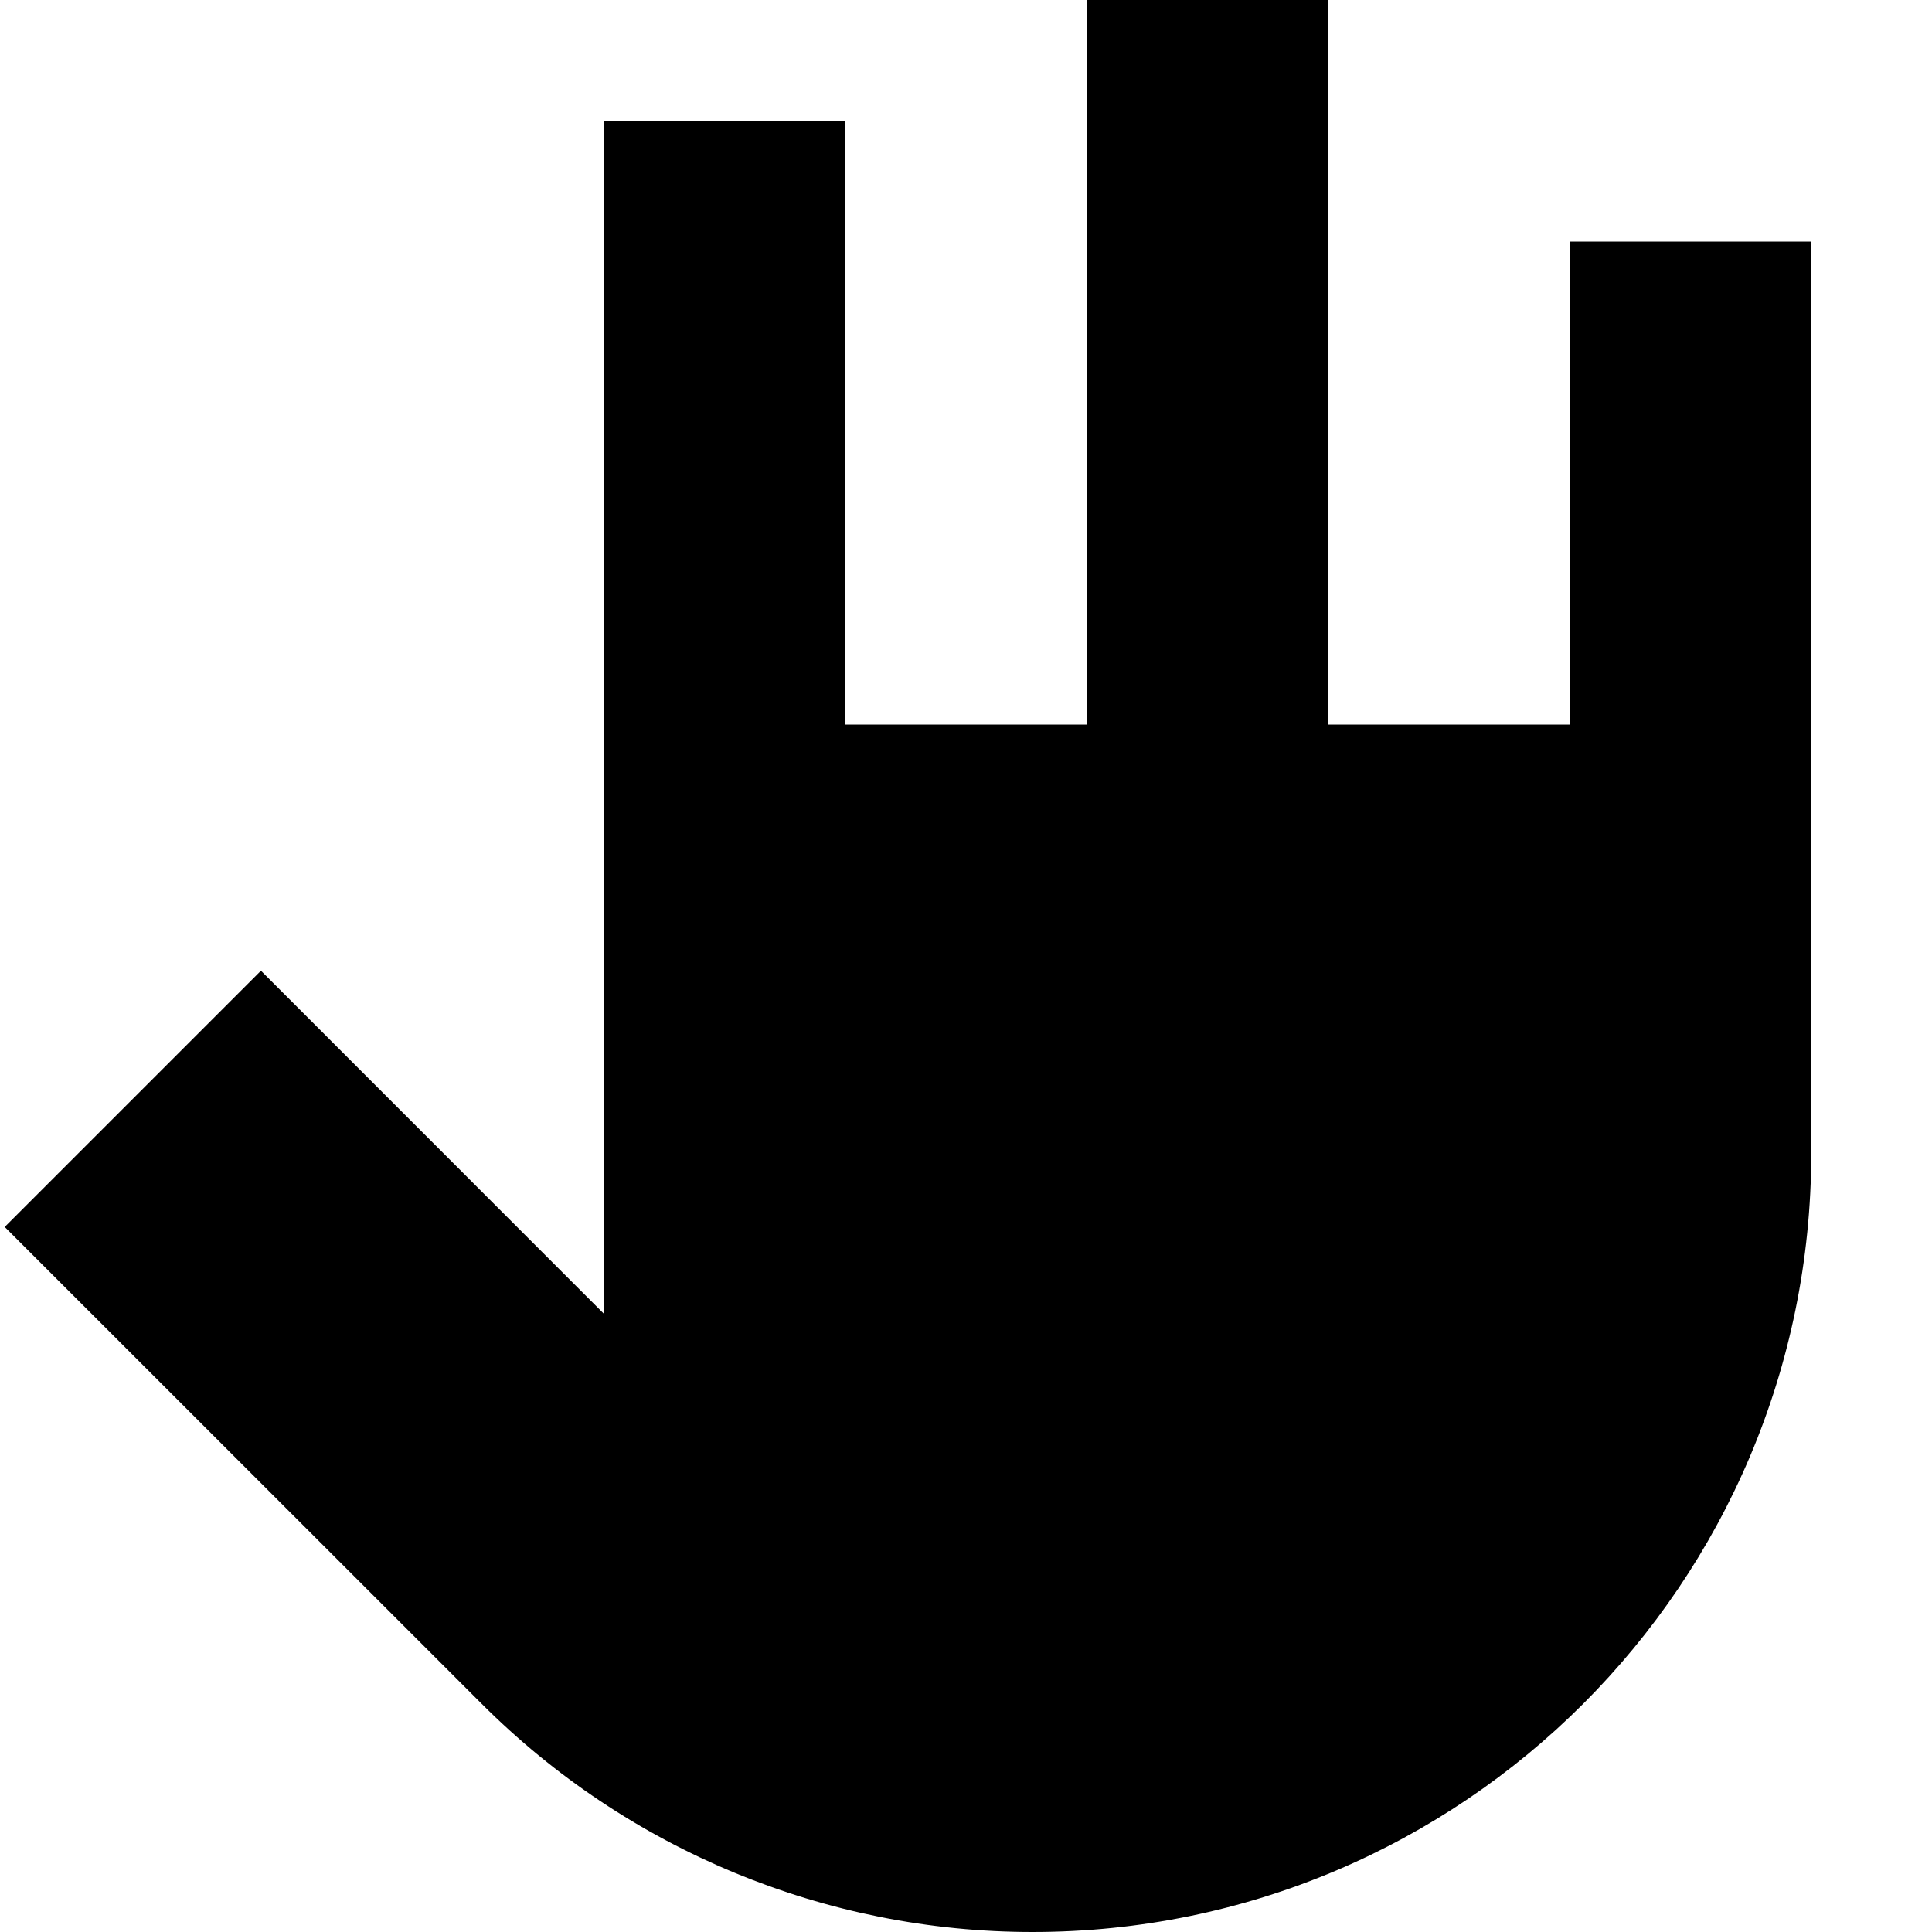
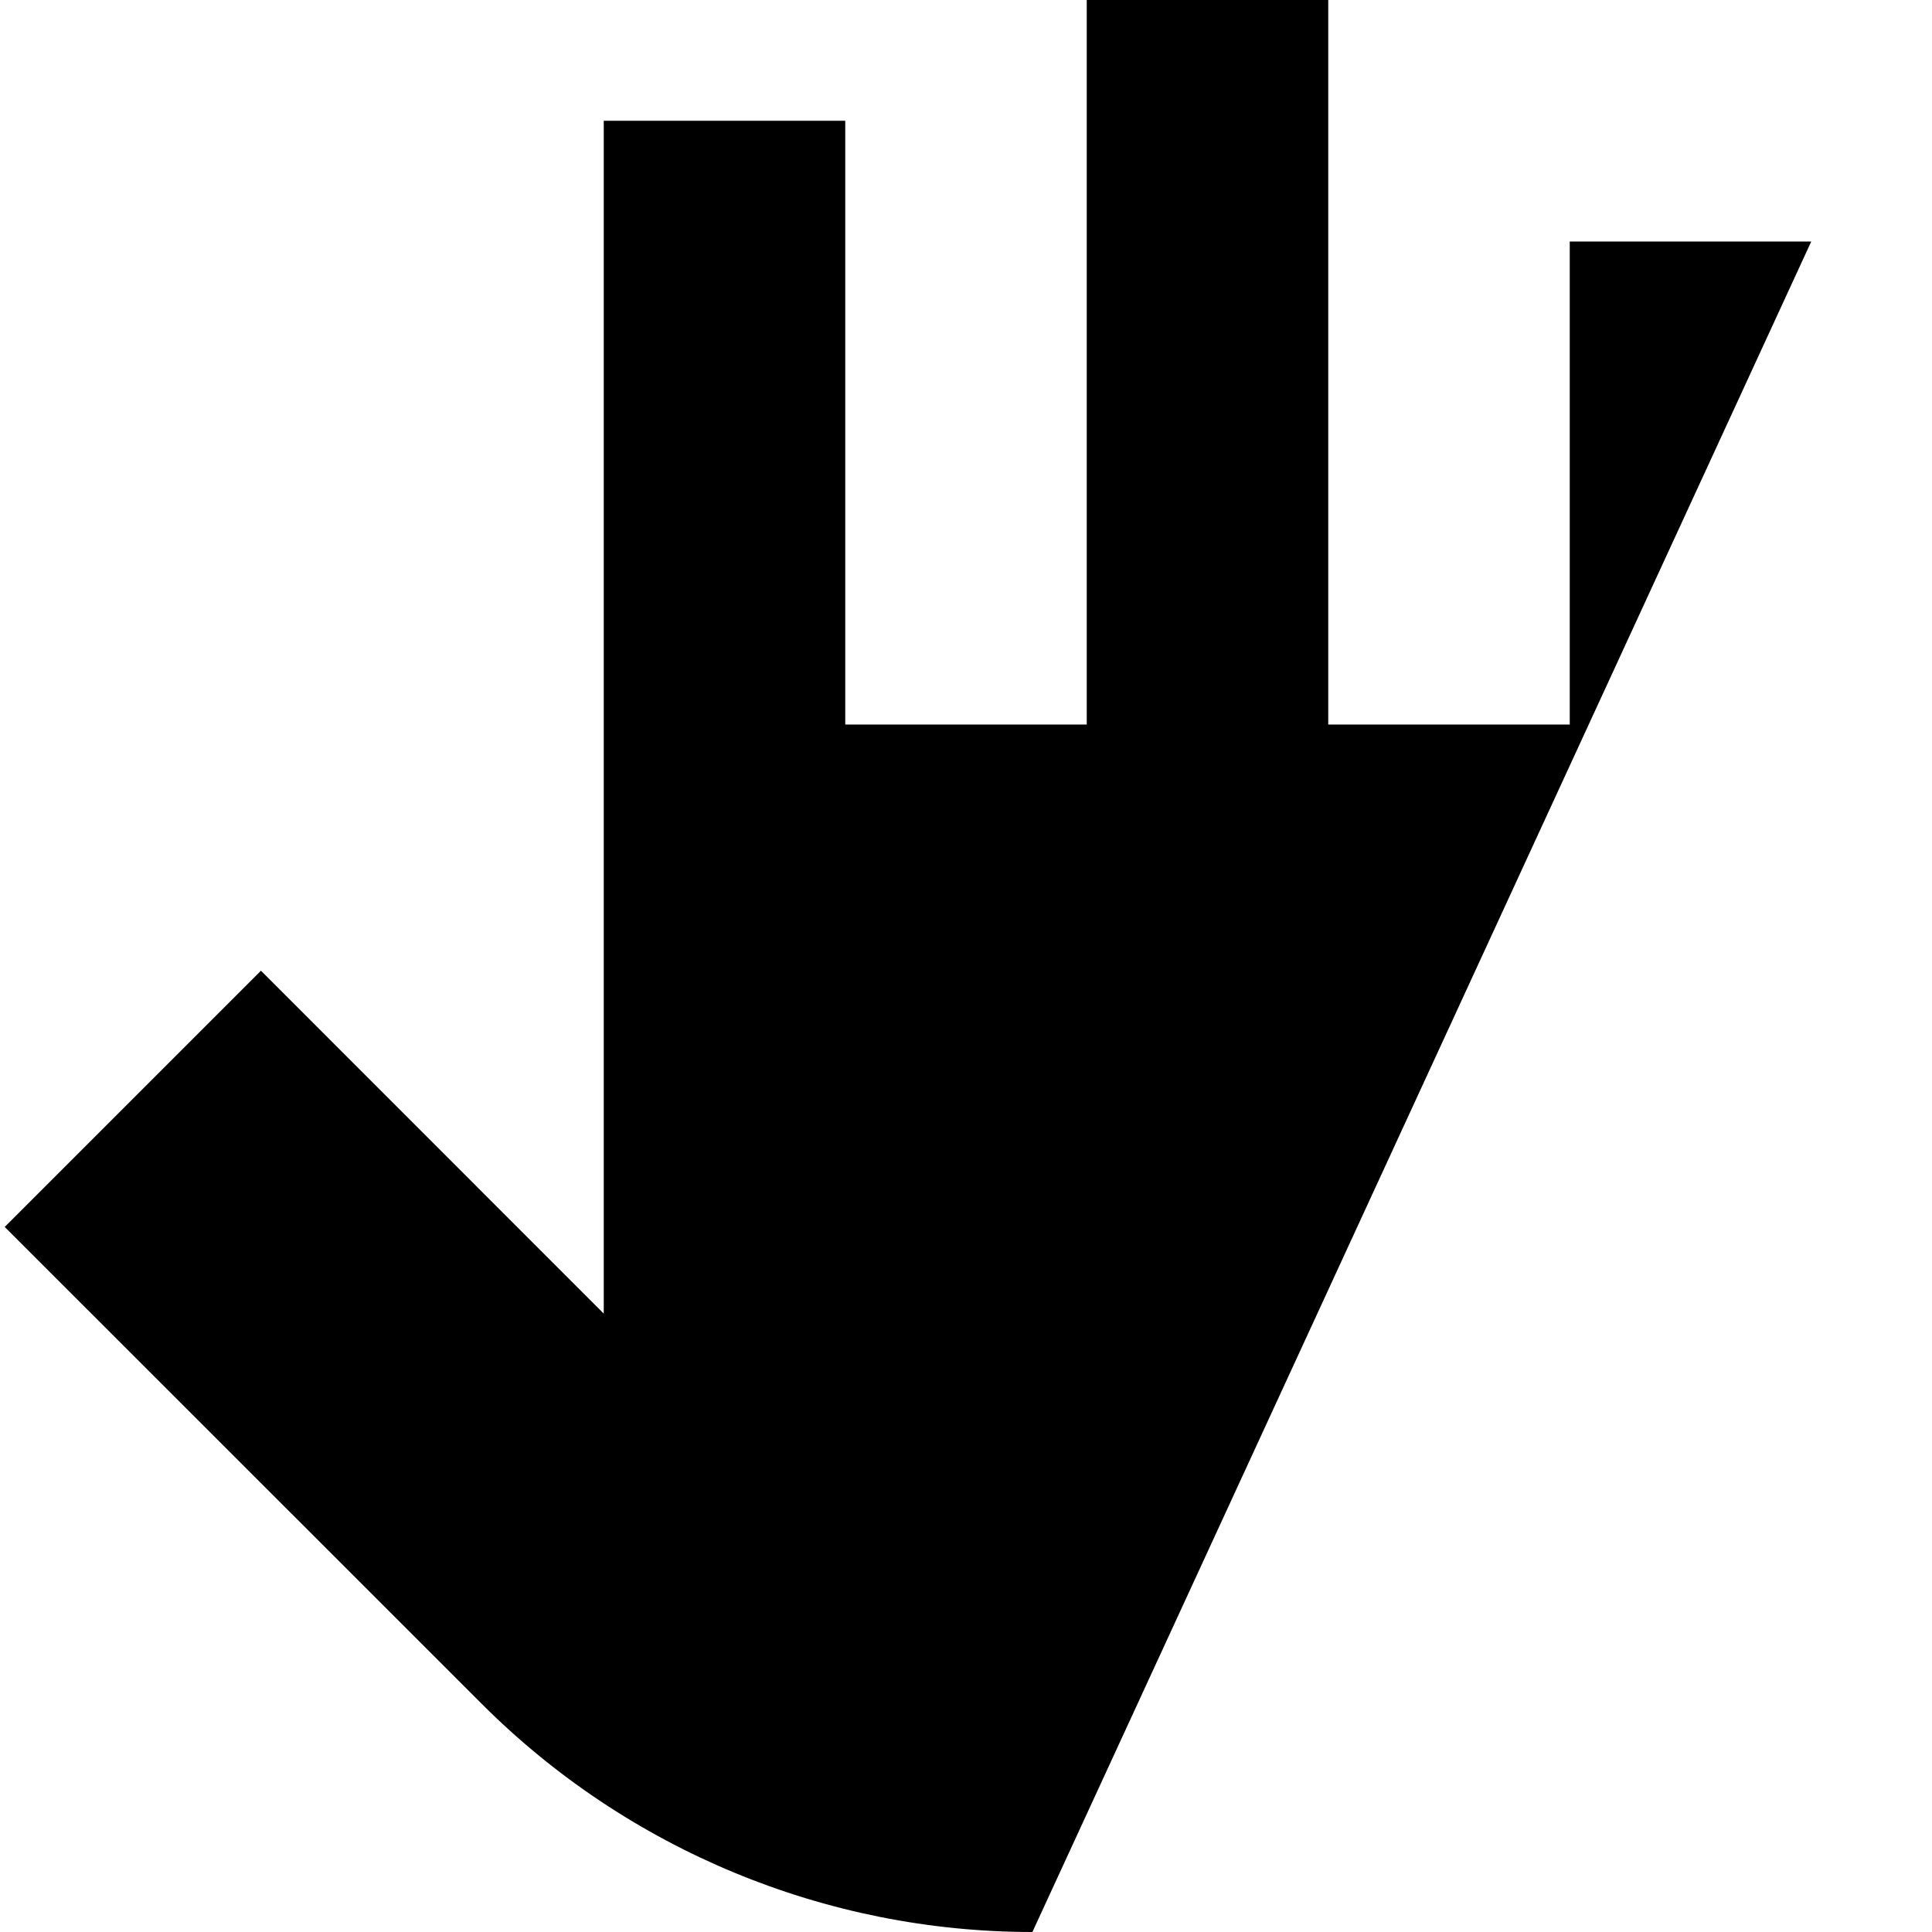
<svg xmlns="http://www.w3.org/2000/svg" width="800px" height="800px" viewBox="0 0 16 16" fill="none">
-   <path d="M0.039 10.161L3.99 14.111C5.199 15.32 6.84 16 8.55 16C12.112 16 15 13.112 15 9.55L15 2H13V6H11V0L9 2.38497e-08V6H7V1L5 1L5 10.879L2.161 8.039L0.039 10.161Z" fill="#000000" />
+   <path d="M0.039 10.161L3.99 14.111C5.199 15.32 6.84 16 8.55 16L15 2H13V6H11V0L9 2.38497e-08V6H7V1L5 1L5 10.879L2.161 8.039L0.039 10.161Z" fill="#000000" />
</svg>